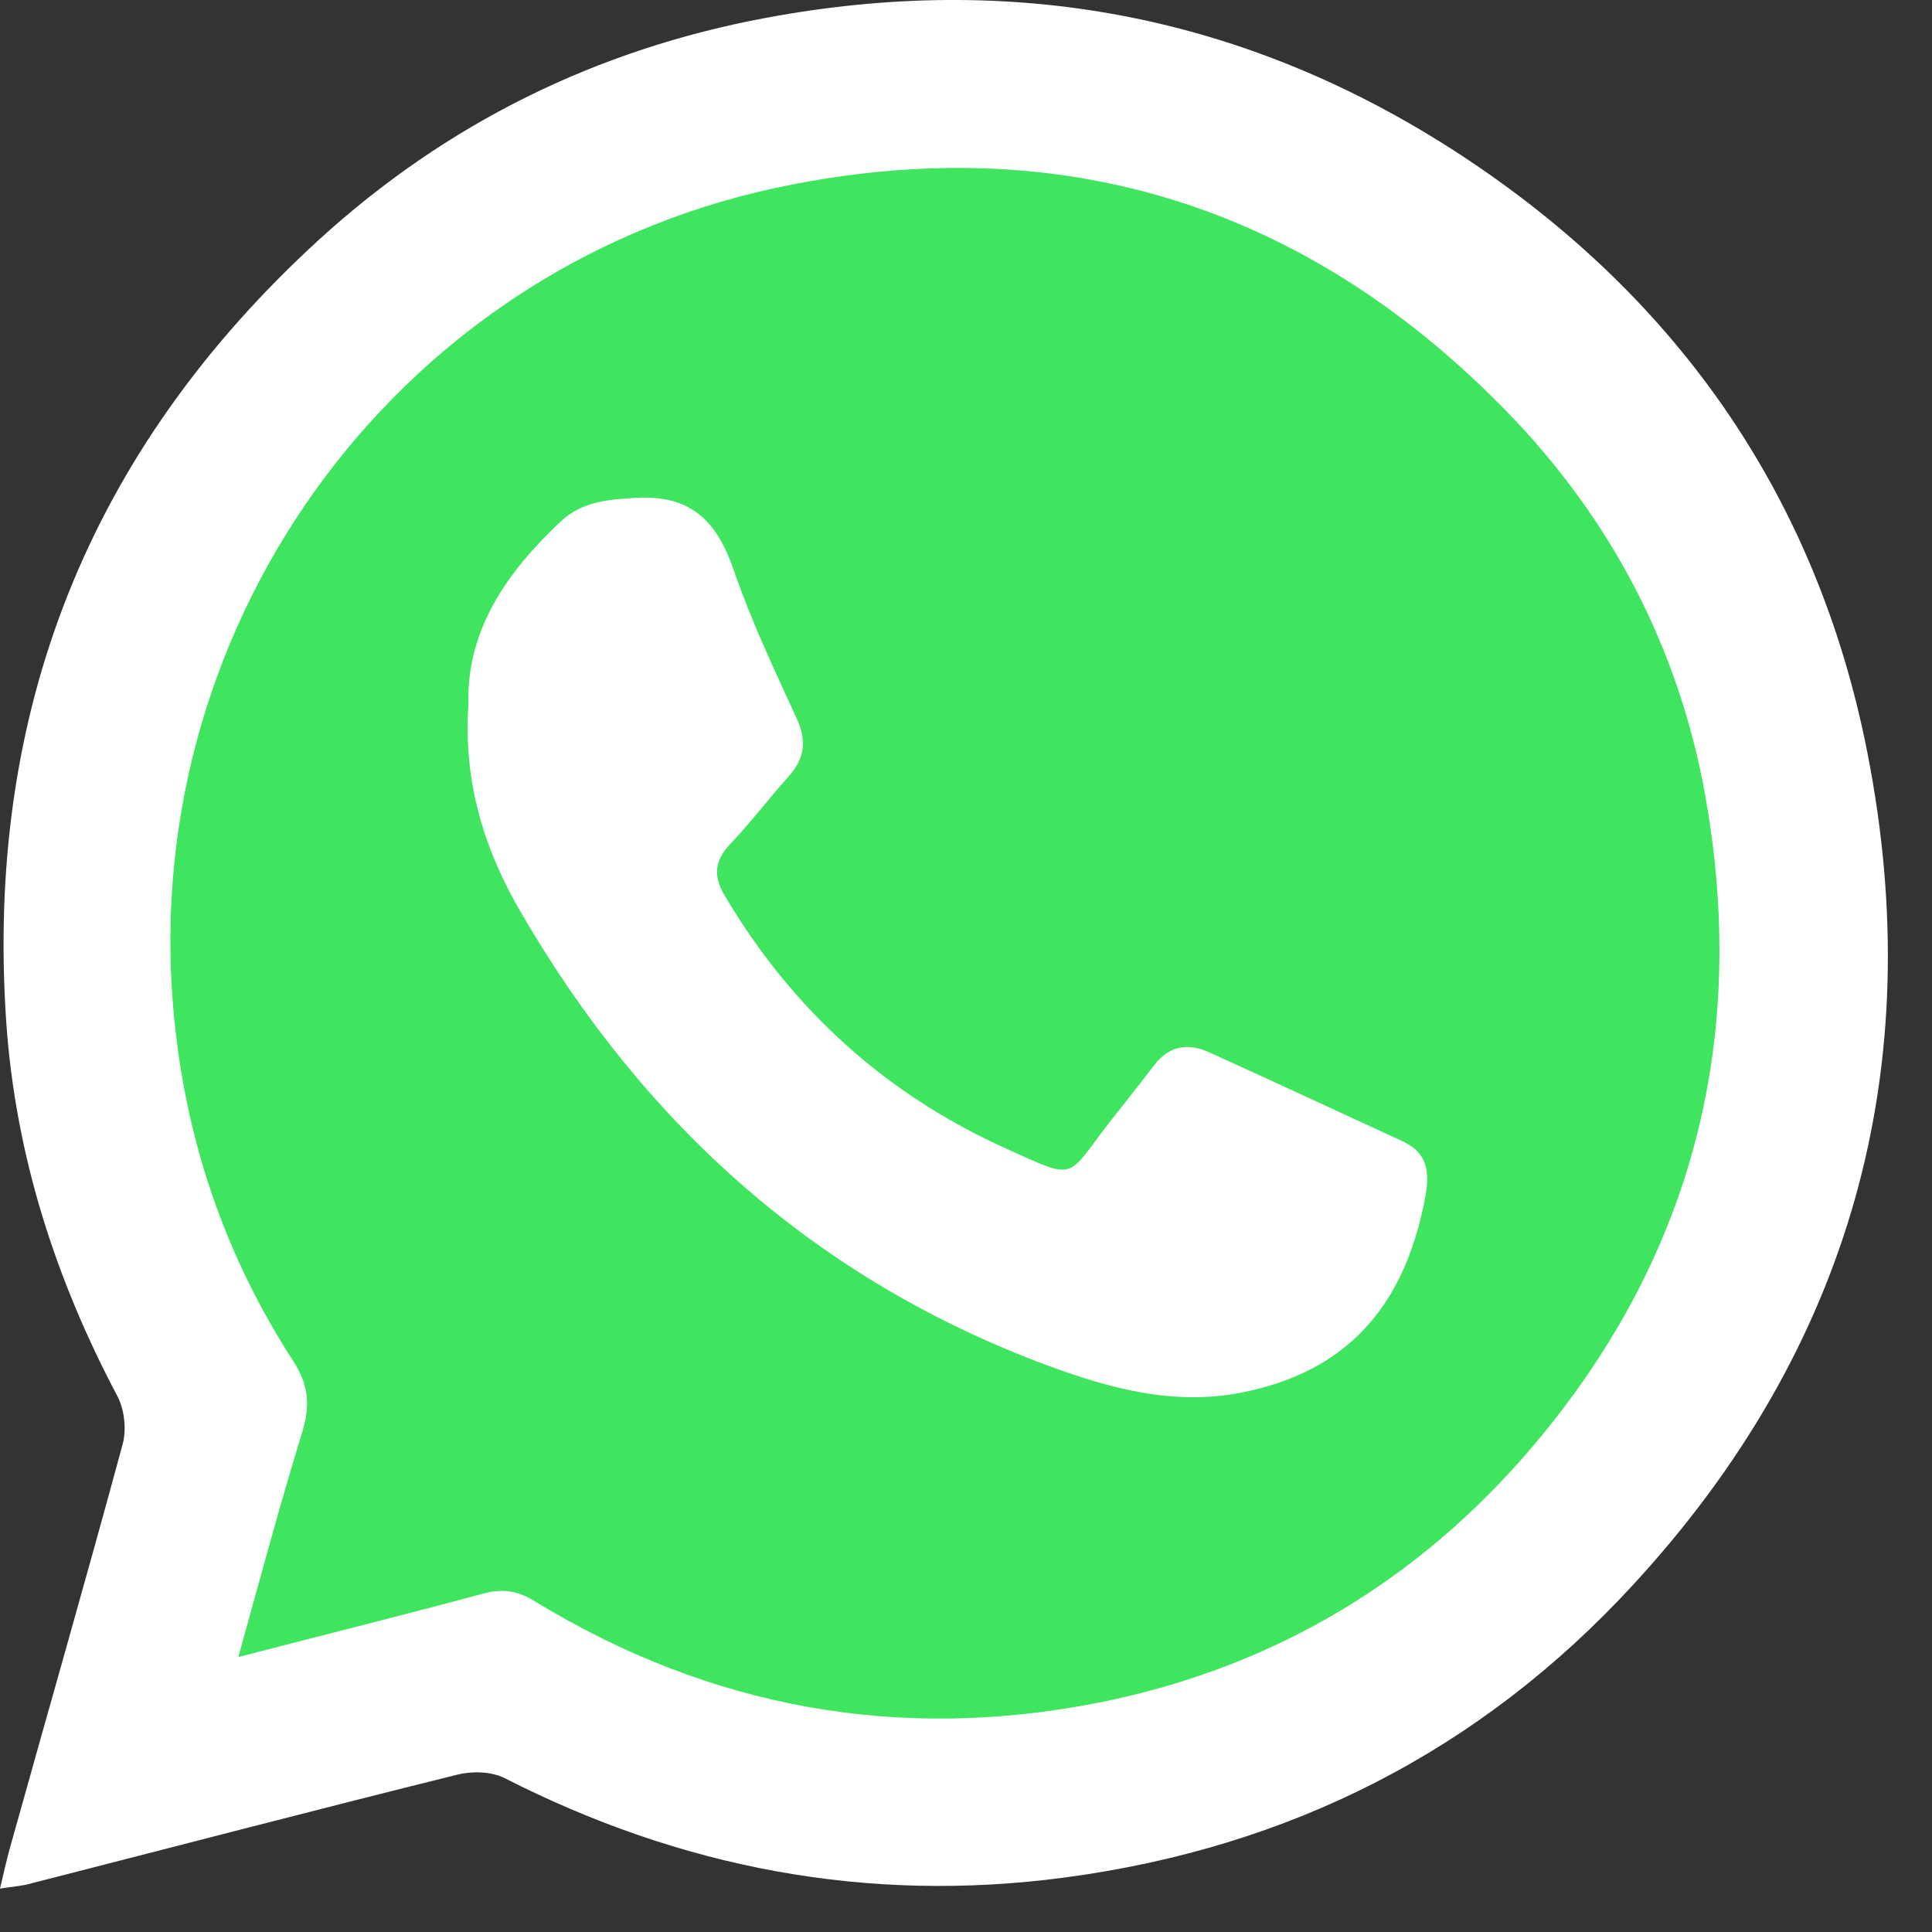
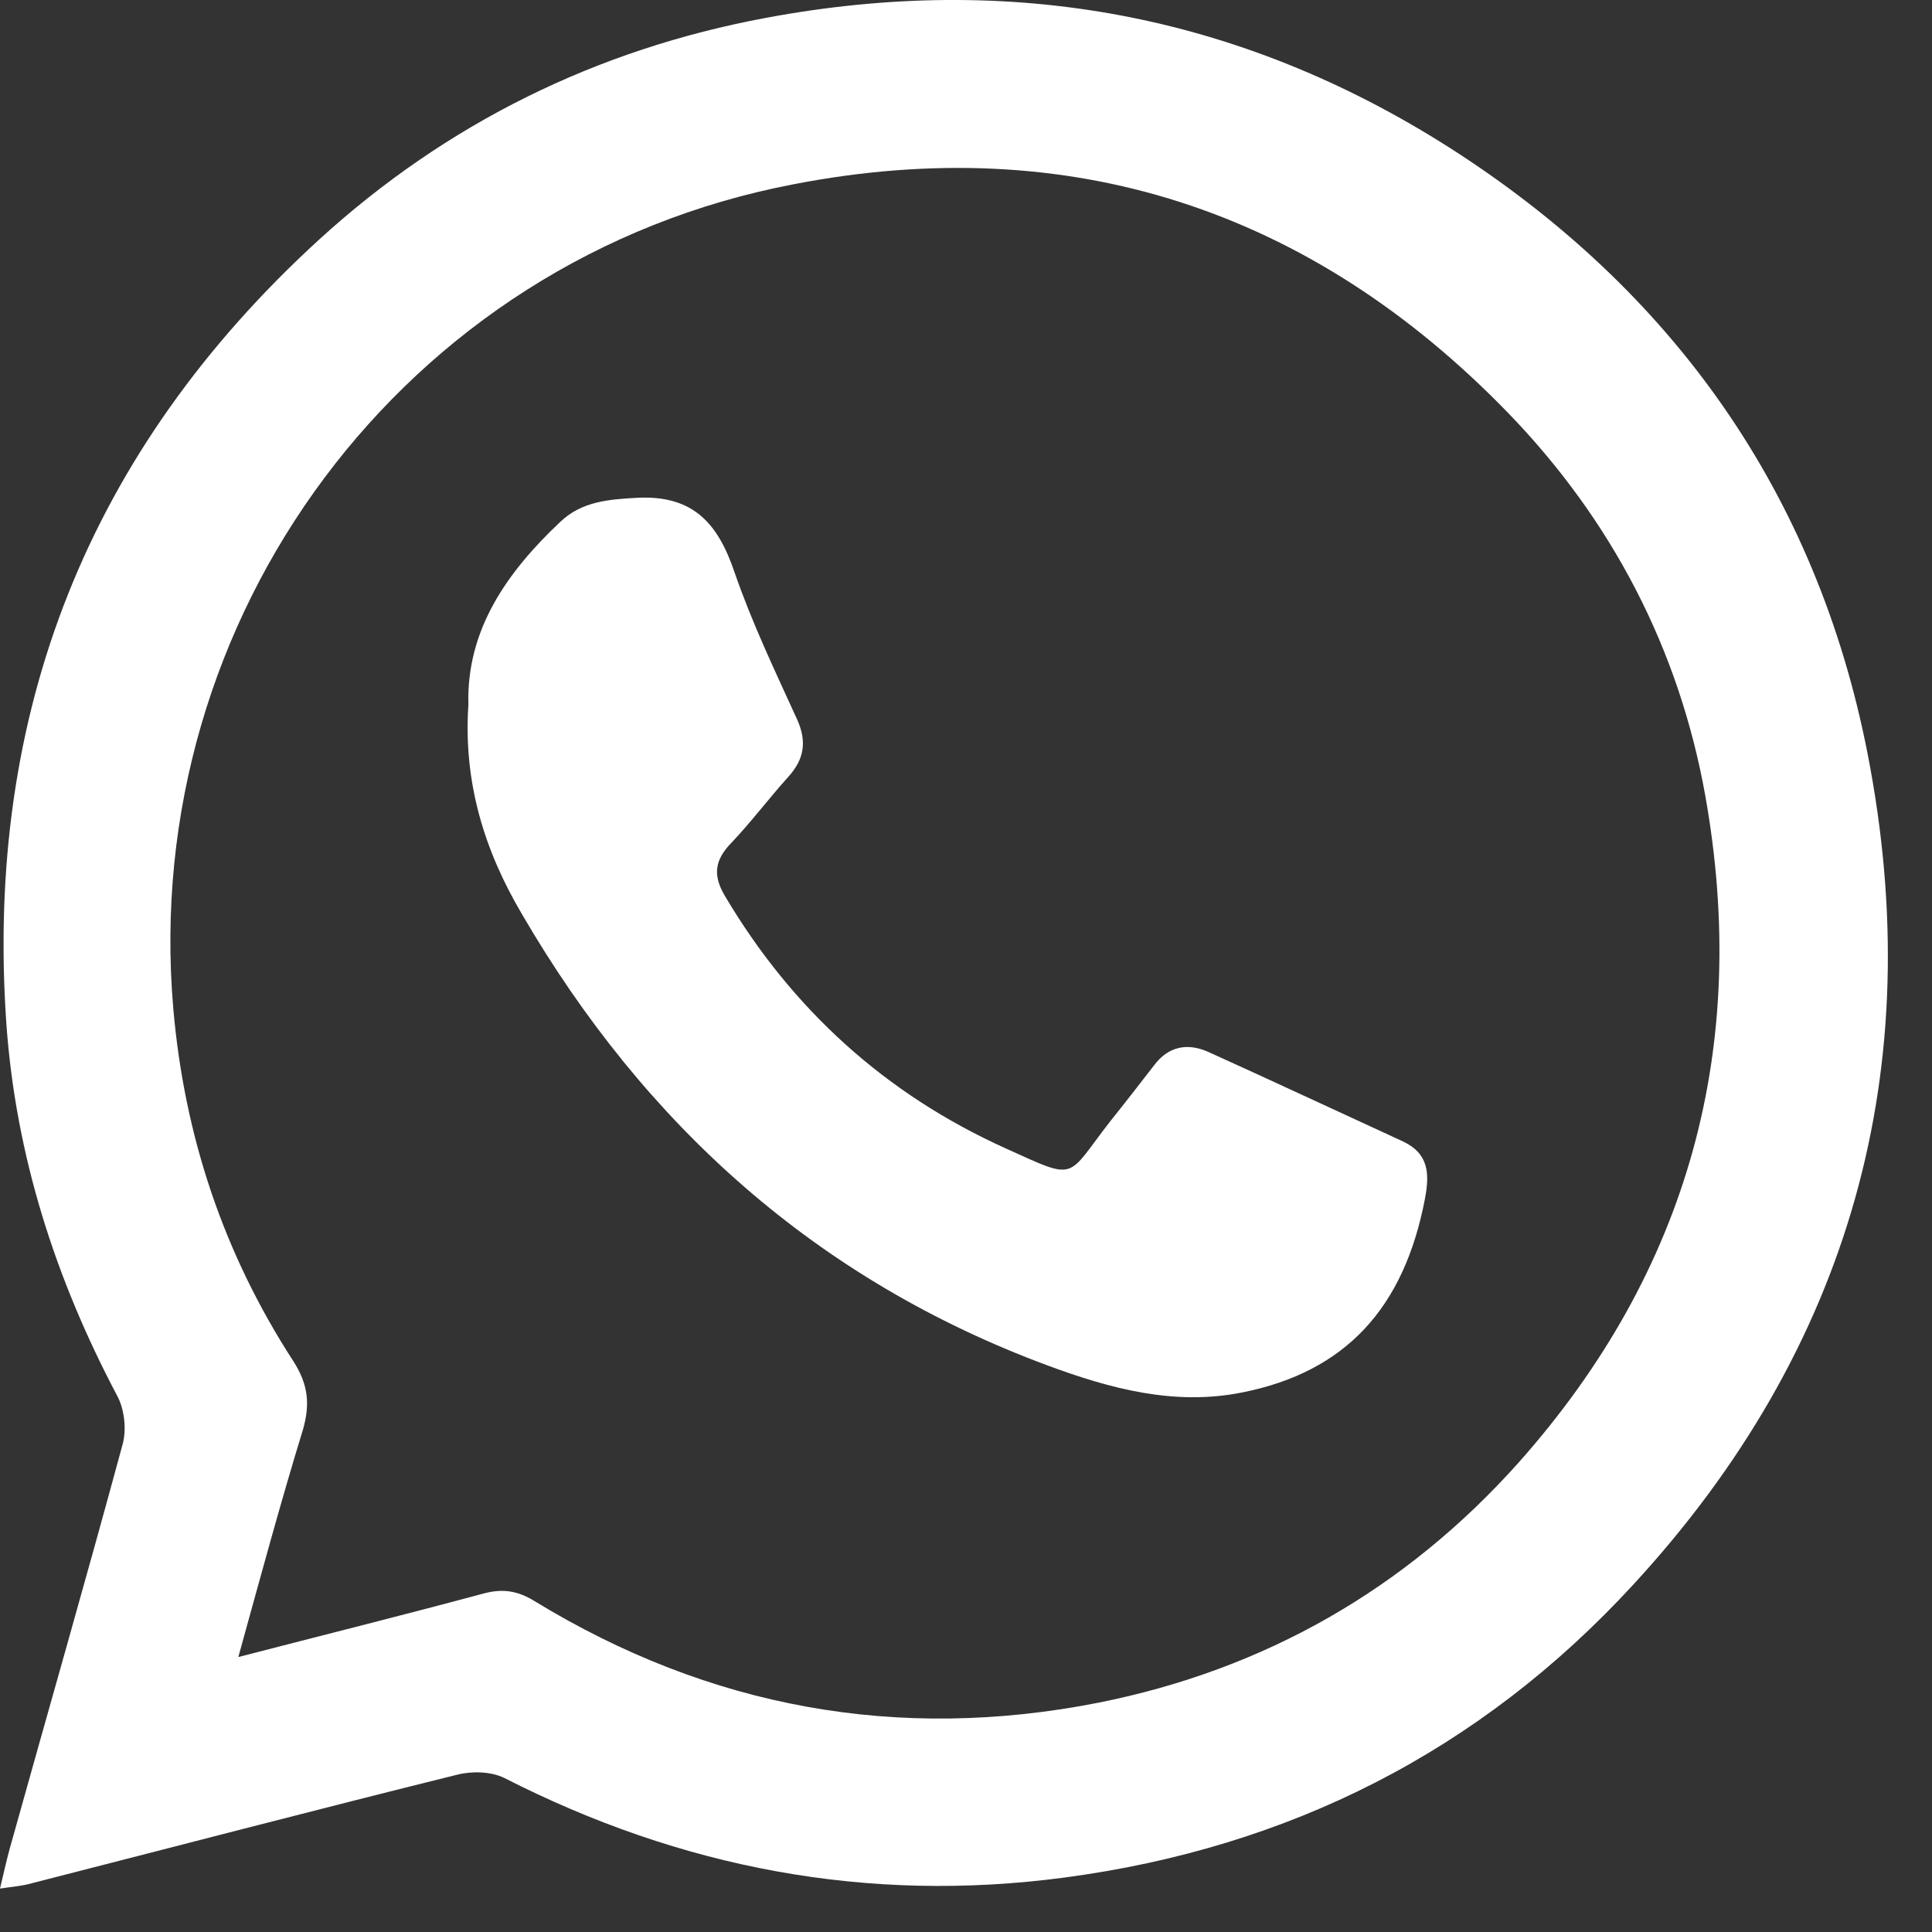
<svg xmlns="http://www.w3.org/2000/svg" width="25" height="25" viewBox="0 0 25 25" fill="none">
  <rect x="0" y="0" width="25" height="25" fill="#333333" stroke="none" />
-   <path d="M1.977 22.563C2.303 21.408 2.588 20.334 2.907 19.268C3.016 18.901 2.989 18.616 2.772 18.283C1.766 16.72 1.189 15.015 1.032 13.153C0.543 7.48 4.368 2.276 10.027 1.182C14.029 0.408 17.528 1.549 20.395 4.491C21.91 6.054 22.888 7.929 23.269 10.062C23.921 13.704 23.031 16.951 20.565 19.73C18.927 21.571 16.876 22.746 14.464 23.222C11.563 23.799 8.825 23.303 6.291 21.754C6.046 21.605 5.822 21.564 5.543 21.646C4.375 21.958 3.213 22.244 1.977 22.563Z" fill="#3FE55F" />
  <path d="M0 24.438C0.048 24.234 0.082 24.085 0.122 23.935C0.611 22.182 1.114 20.436 1.59 18.677C1.637 18.493 1.61 18.242 1.522 18.072C0.72 16.557 0.204 14.96 0.082 13.242C-0.197 9.213 1.148 5.829 4.124 3.105C5.775 1.597 7.718 0.639 9.912 0.231C13.072 -0.36 16.027 0.177 18.744 1.903C21.645 3.751 23.507 6.38 24.166 9.75C24.961 13.812 23.955 17.447 21.129 20.511C19.145 22.665 16.679 23.908 13.778 24.295C11.224 24.635 8.812 24.173 6.522 23.005C6.352 22.923 6.108 22.916 5.918 22.964C4.083 23.419 2.242 23.901 0.408 24.37C0.292 24.404 0.177 24.411 0 24.438ZM3.084 21.442C4.185 21.157 5.225 20.898 6.257 20.62C6.509 20.552 6.706 20.586 6.923 20.722C9.185 22.101 11.624 22.543 14.213 22.033C16.36 21.605 18.187 20.566 19.655 18.921C21.856 16.442 22.644 13.541 22.067 10.3C21.727 8.398 20.857 6.726 19.505 5.333C16.951 2.704 13.832 1.692 10.266 2.385C5.218 3.35 1.807 7.997 2.242 13.045C2.385 14.702 2.894 16.224 3.798 17.617C3.988 17.916 4.015 18.167 3.92 18.5C3.628 19.451 3.37 20.409 3.084 21.442Z" fill="white" />
  <path d="M6.061 9.118C6.034 8.153 6.557 7.406 7.25 6.753C7.528 6.488 7.875 6.461 8.255 6.441C8.982 6.407 9.295 6.787 9.505 7.406C9.73 8.058 10.029 8.683 10.314 9.308C10.443 9.593 10.409 9.824 10.198 10.055C9.947 10.334 9.723 10.633 9.465 10.905C9.247 11.129 9.22 11.326 9.383 11.598C10.253 13.065 11.462 14.159 13.011 14.859C13.956 15.287 13.786 15.253 14.37 14.505C14.56 14.268 14.75 14.023 14.934 13.785C15.117 13.54 15.362 13.493 15.627 13.608C16.469 13.989 17.312 14.383 18.154 14.77C18.487 14.927 18.501 15.185 18.439 15.511C18.168 16.931 17.407 17.753 16.075 18.018C15.199 18.194 14.37 17.97 13.561 17.671C10.572 16.564 8.344 14.56 6.754 11.829C6.272 11.013 5.993 10.13 6.061 9.118Z" fill="white" />
</svg>